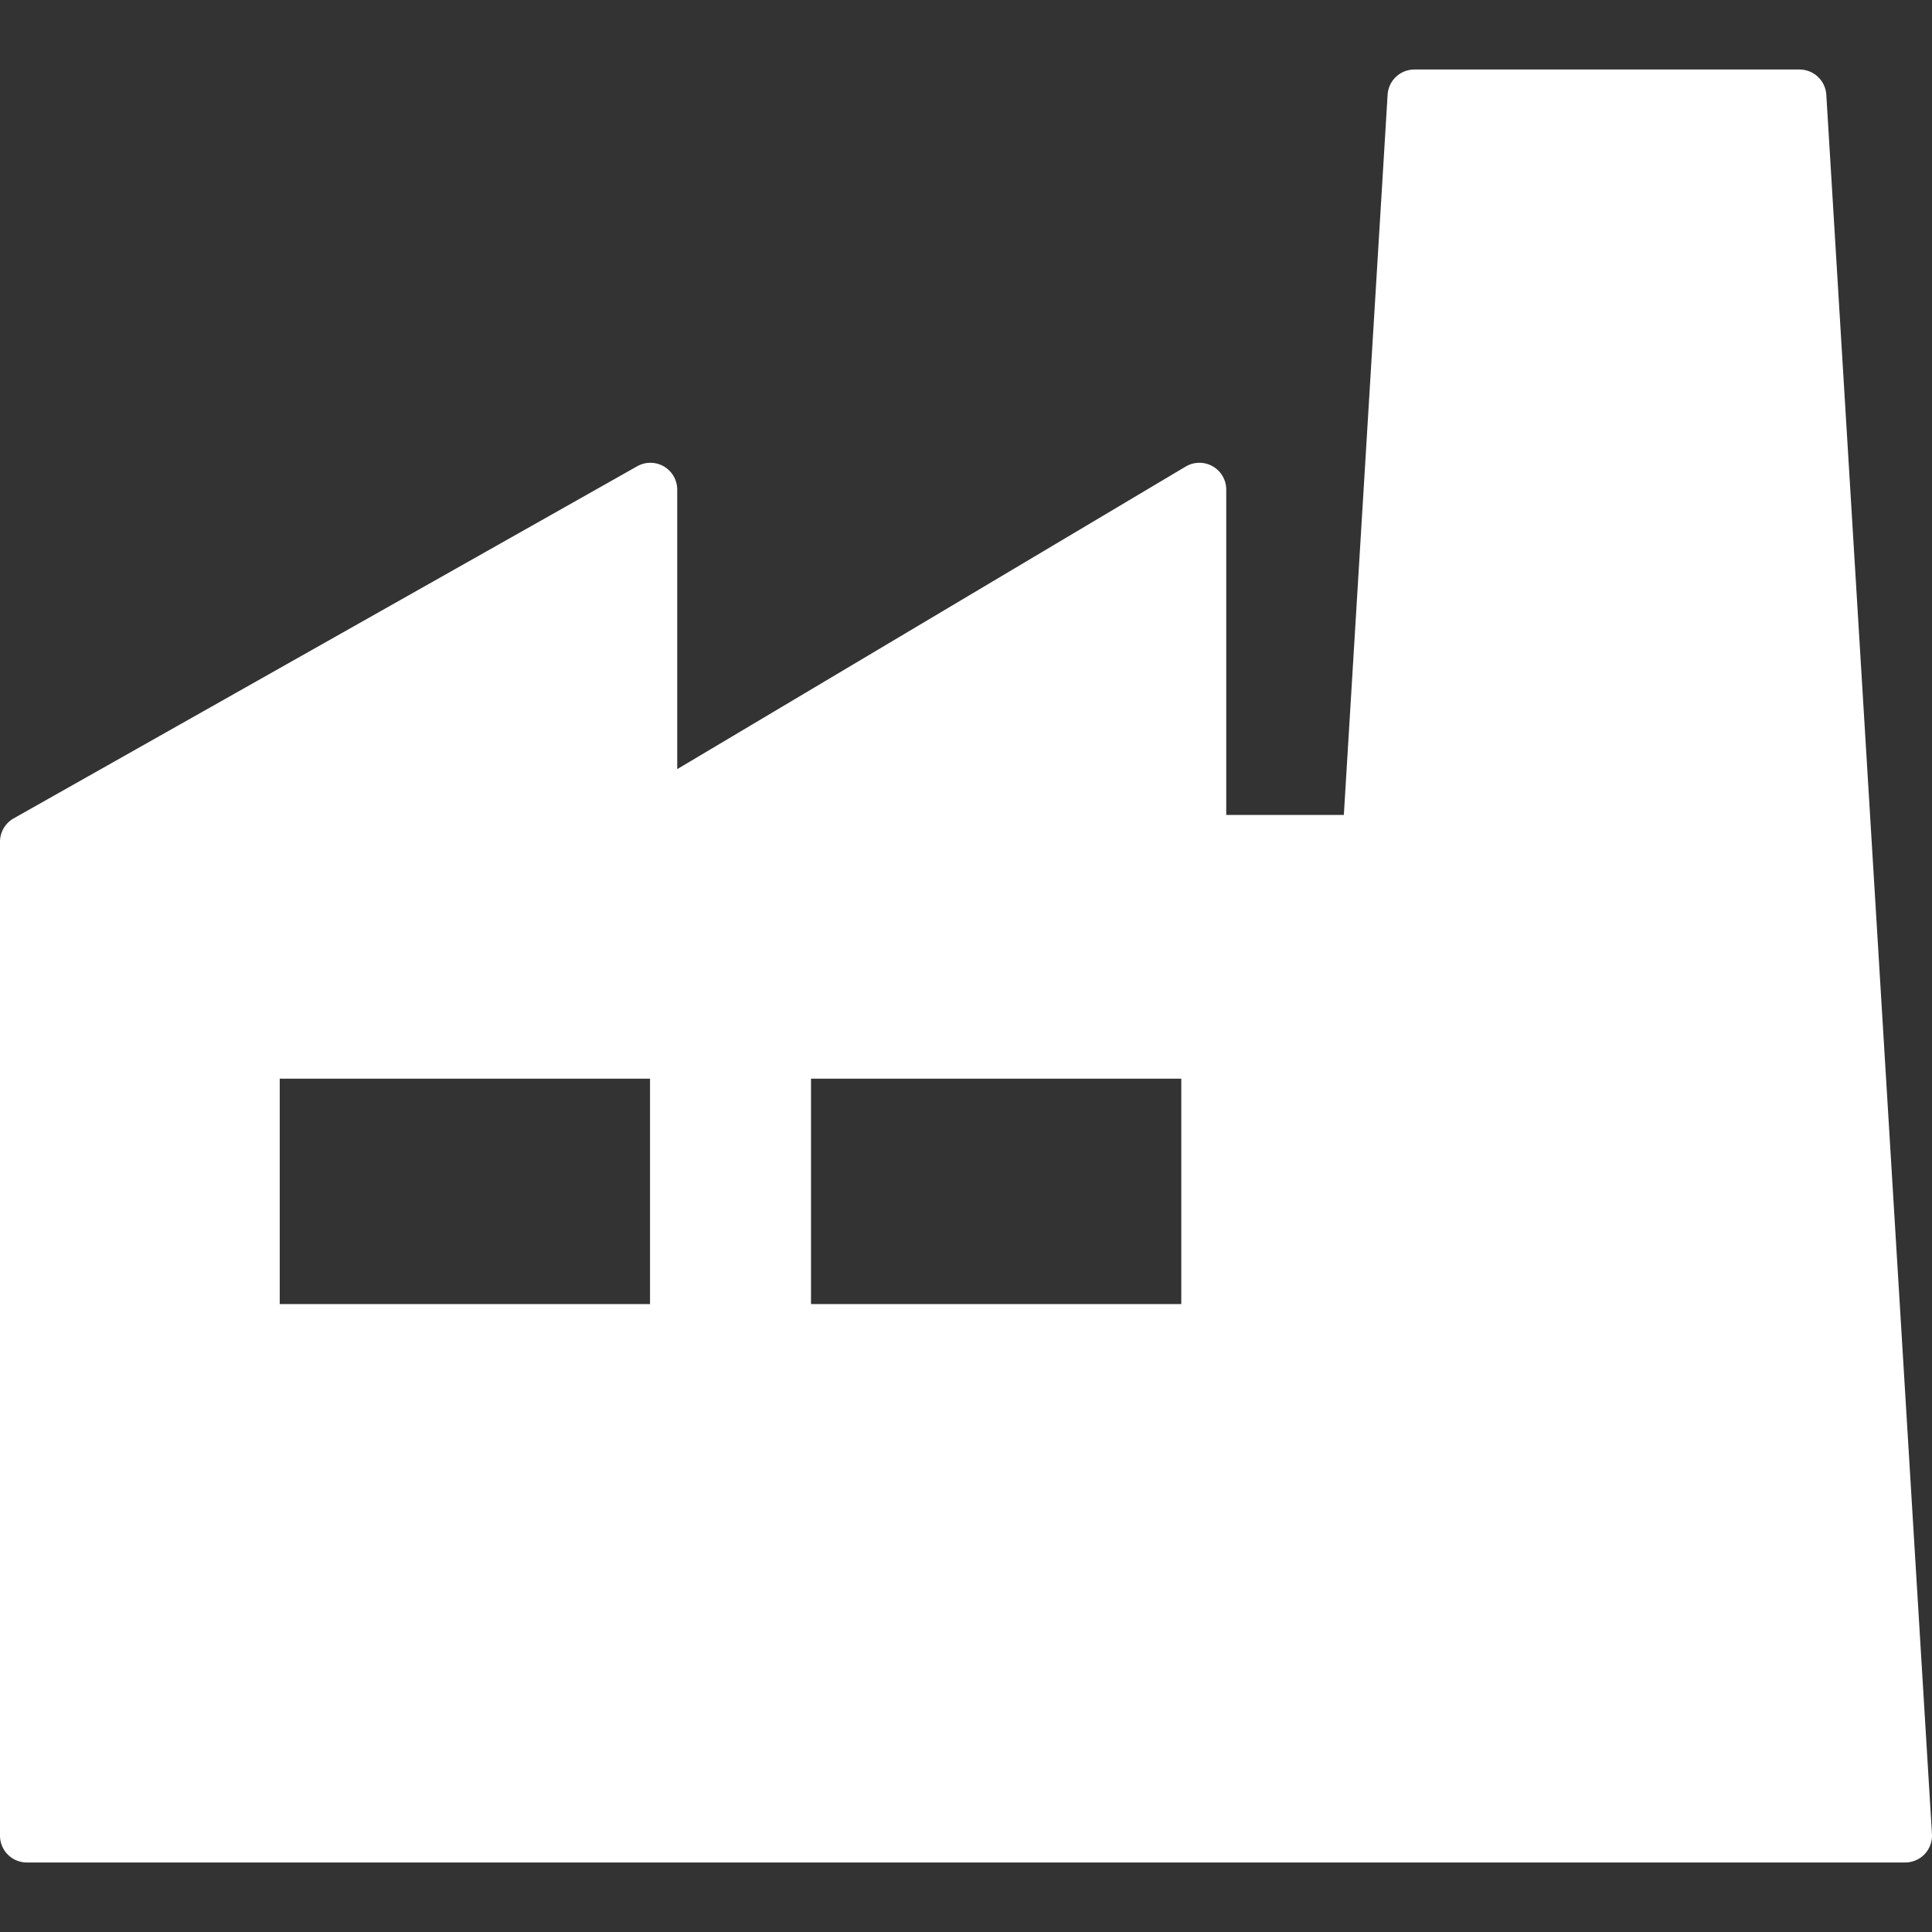
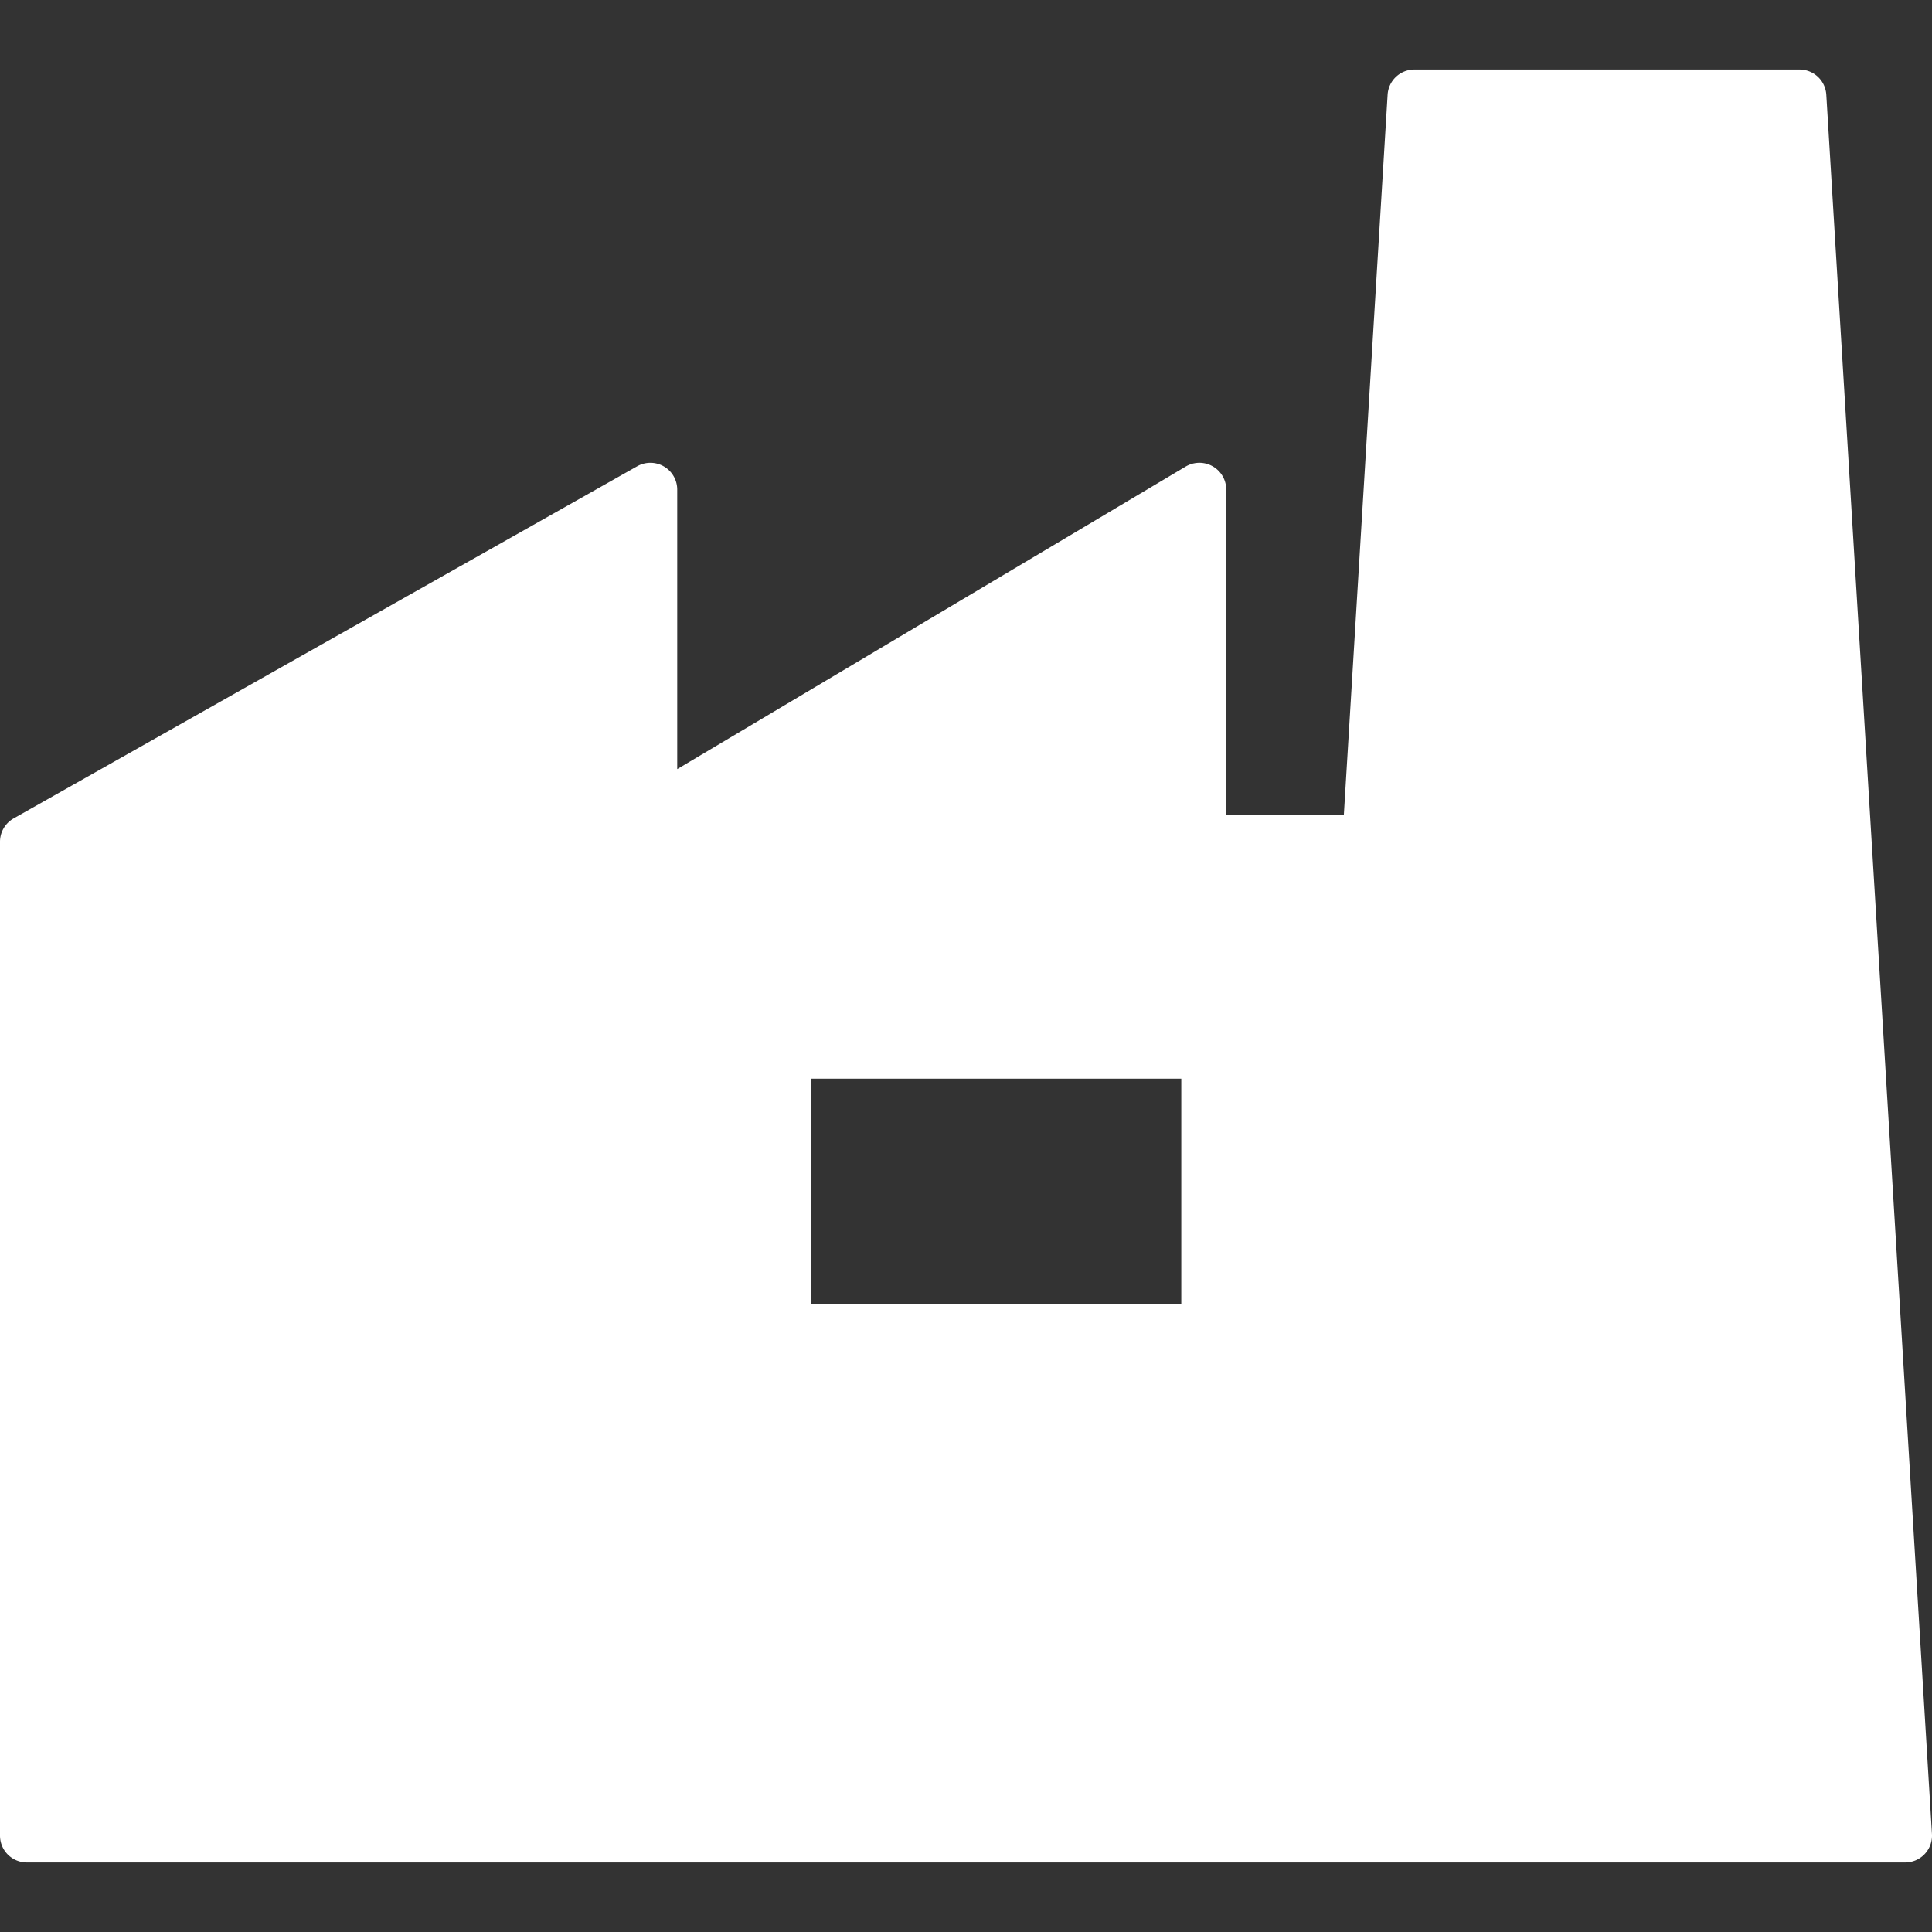
<svg xmlns="http://www.w3.org/2000/svg" version="1.1" width="512" height="512" x="0" y="0" viewBox="0 0 359.999 359.999" style="enable-background:new 0 0 512 512" xml:space="preserve">
  <rect x="0" y="0" width="359.999" height="359.999" fill="#333333" stroke="none" />
  <g>
-     <path d="M340.304 17.65a5 5 0 0 0-4.991-4.697h-71.762a5 5 0 0 0-4.991 4.697l-8.154 134.201h-21.914V91.233a5 5 0 0 0-7.557-4.297l-94.744 56.379V91.233a5 5 0 0 0-7.458-4.353L2.541 152.497A5 5 0 0 0 0 156.85v185.196a5 5 0 0 0 5 5h350a5 5 0 0 0 4.991-5.303L340.304 17.65zM121.122 242.997H52.124v-41.998h68.998v41.998zm98.994 0h-68.997v-41.998h68.997v41.998z" fill="#ffffff" opacity="1" data-original="#000000" />
+     <path d="M340.304 17.65a5 5 0 0 0-4.991-4.697h-71.762a5 5 0 0 0-4.991 4.697l-8.154 134.201h-21.914V91.233a5 5 0 0 0-7.557-4.297l-94.744 56.379V91.233a5 5 0 0 0-7.458-4.353L2.541 152.497A5 5 0 0 0 0 156.85v185.196a5 5 0 0 0 5 5h350a5 5 0 0 0 4.991-5.303L340.304 17.65zM121.122 242.997H52.124v-41.998v41.998zm98.994 0h-68.997v-41.998h68.997v41.998z" fill="#ffffff" opacity="1" data-original="#000000" />
  </g>
</svg>